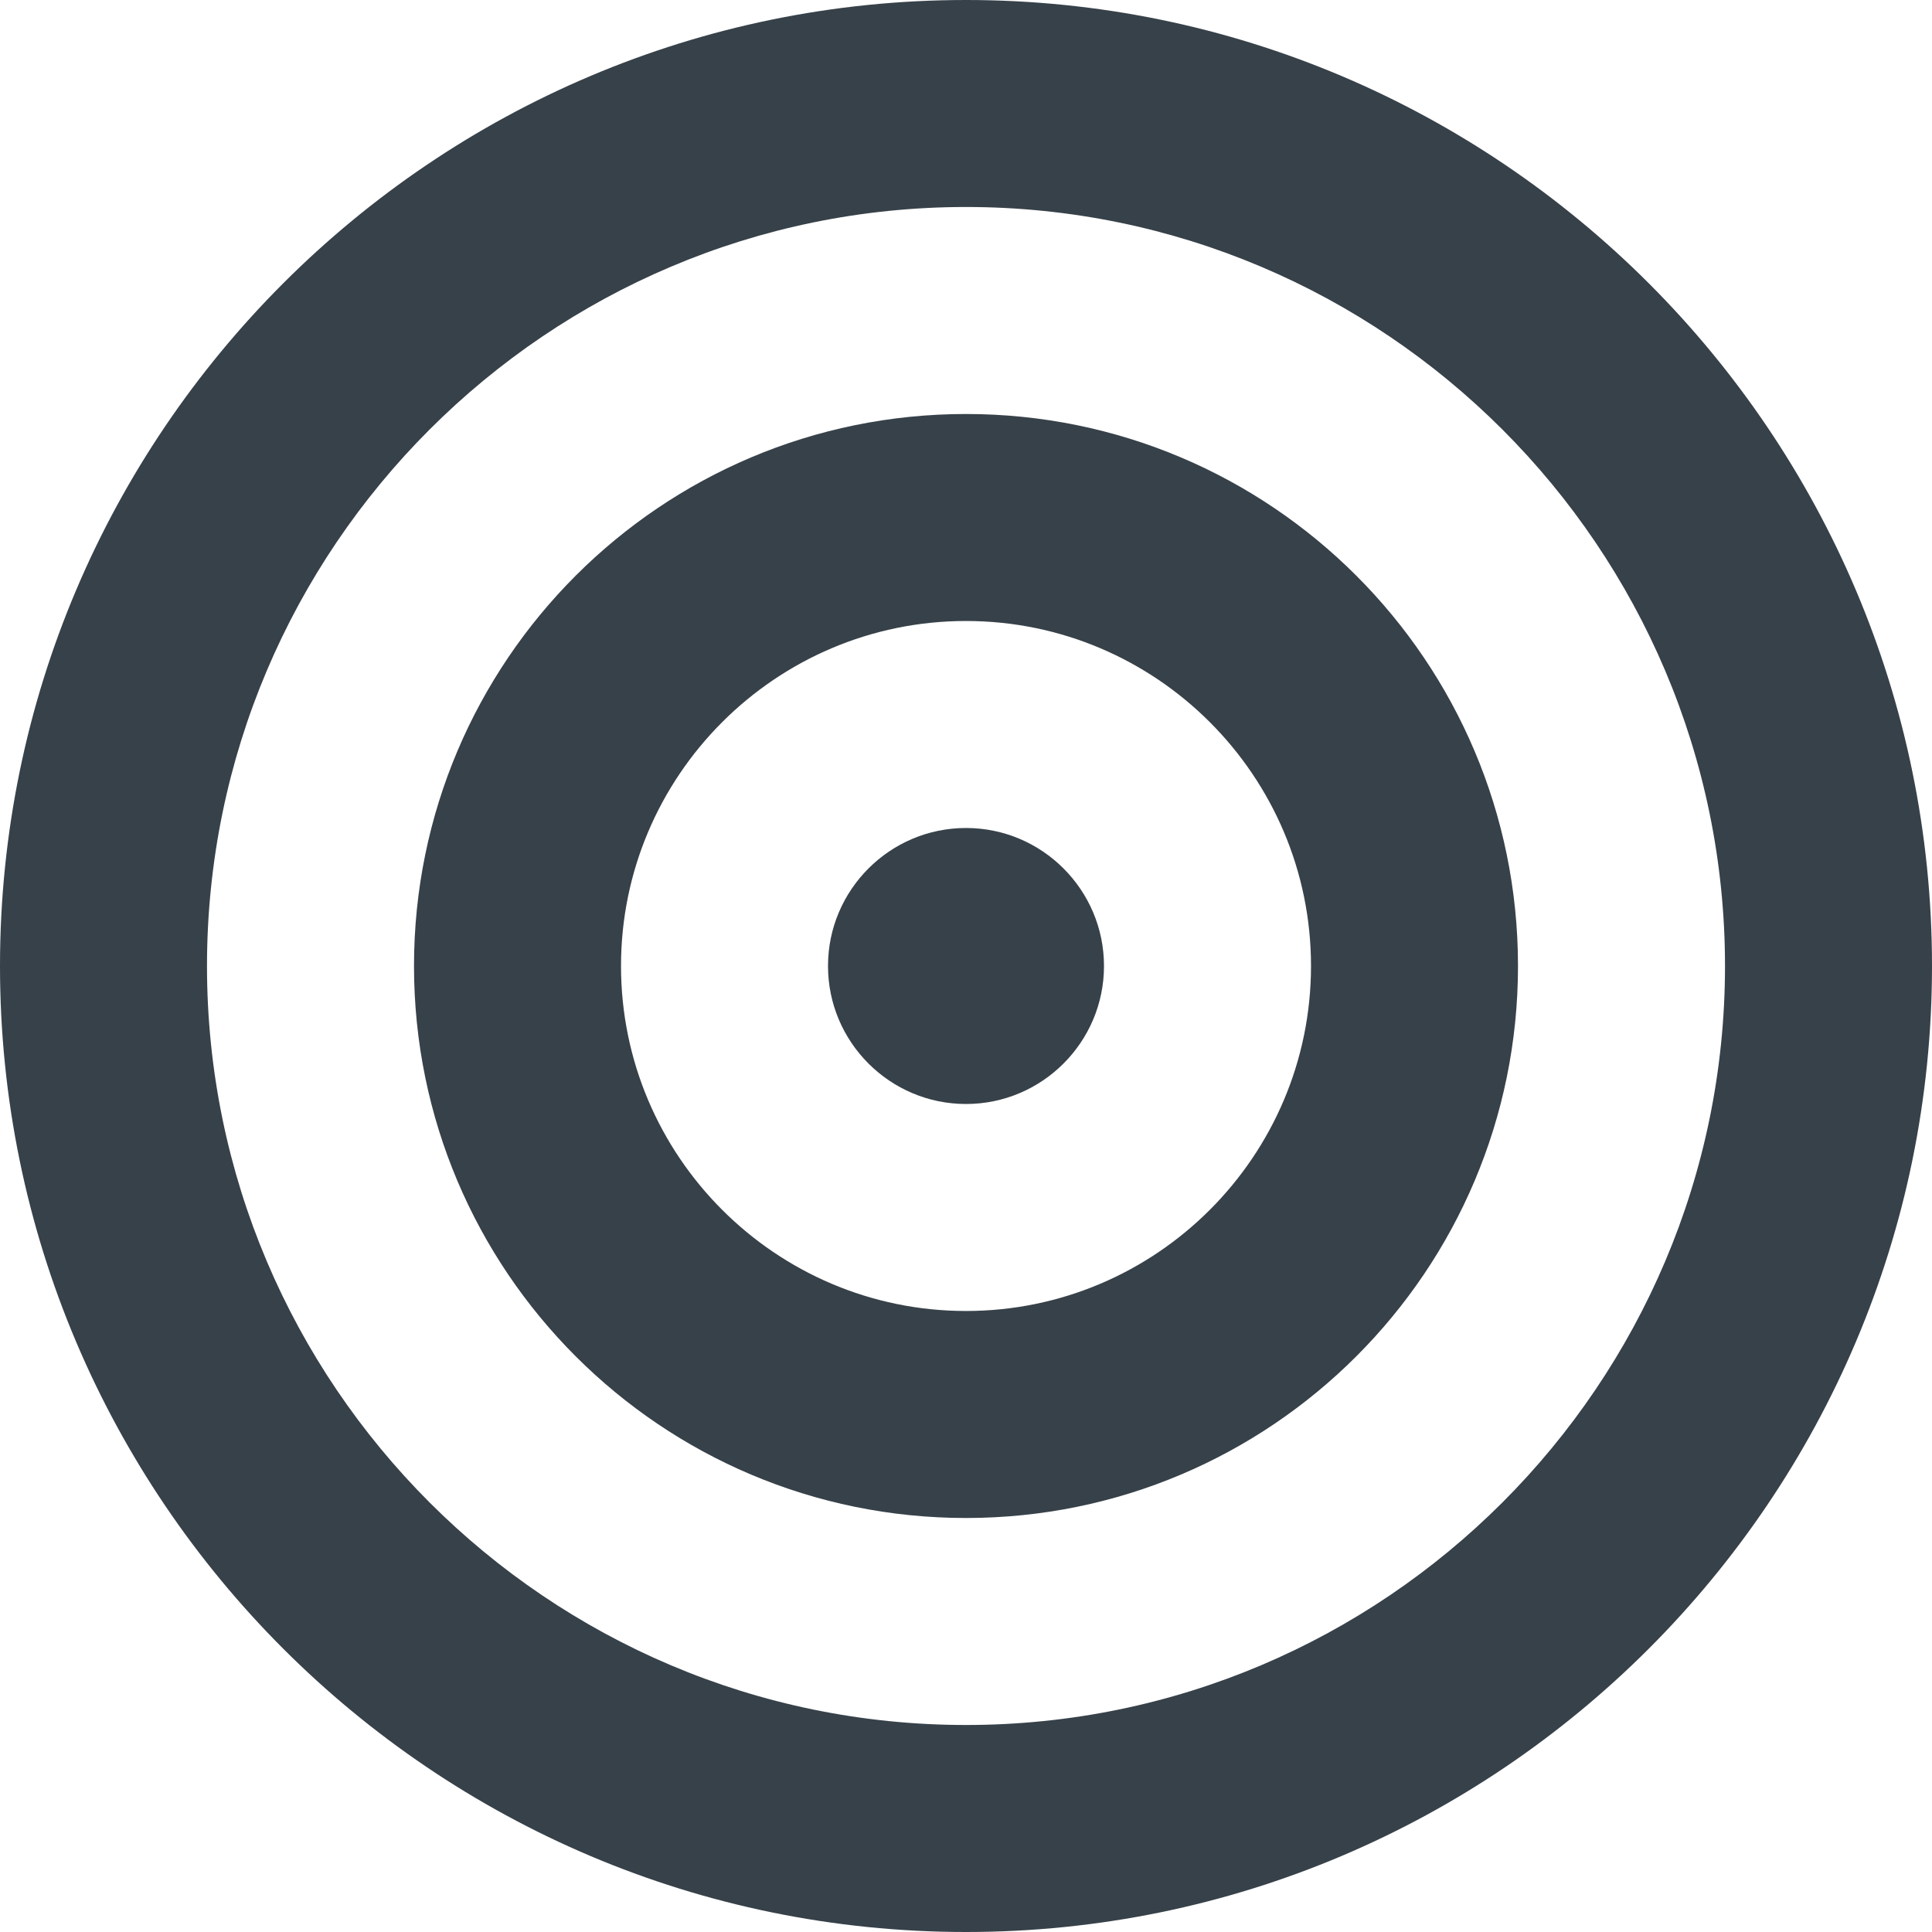
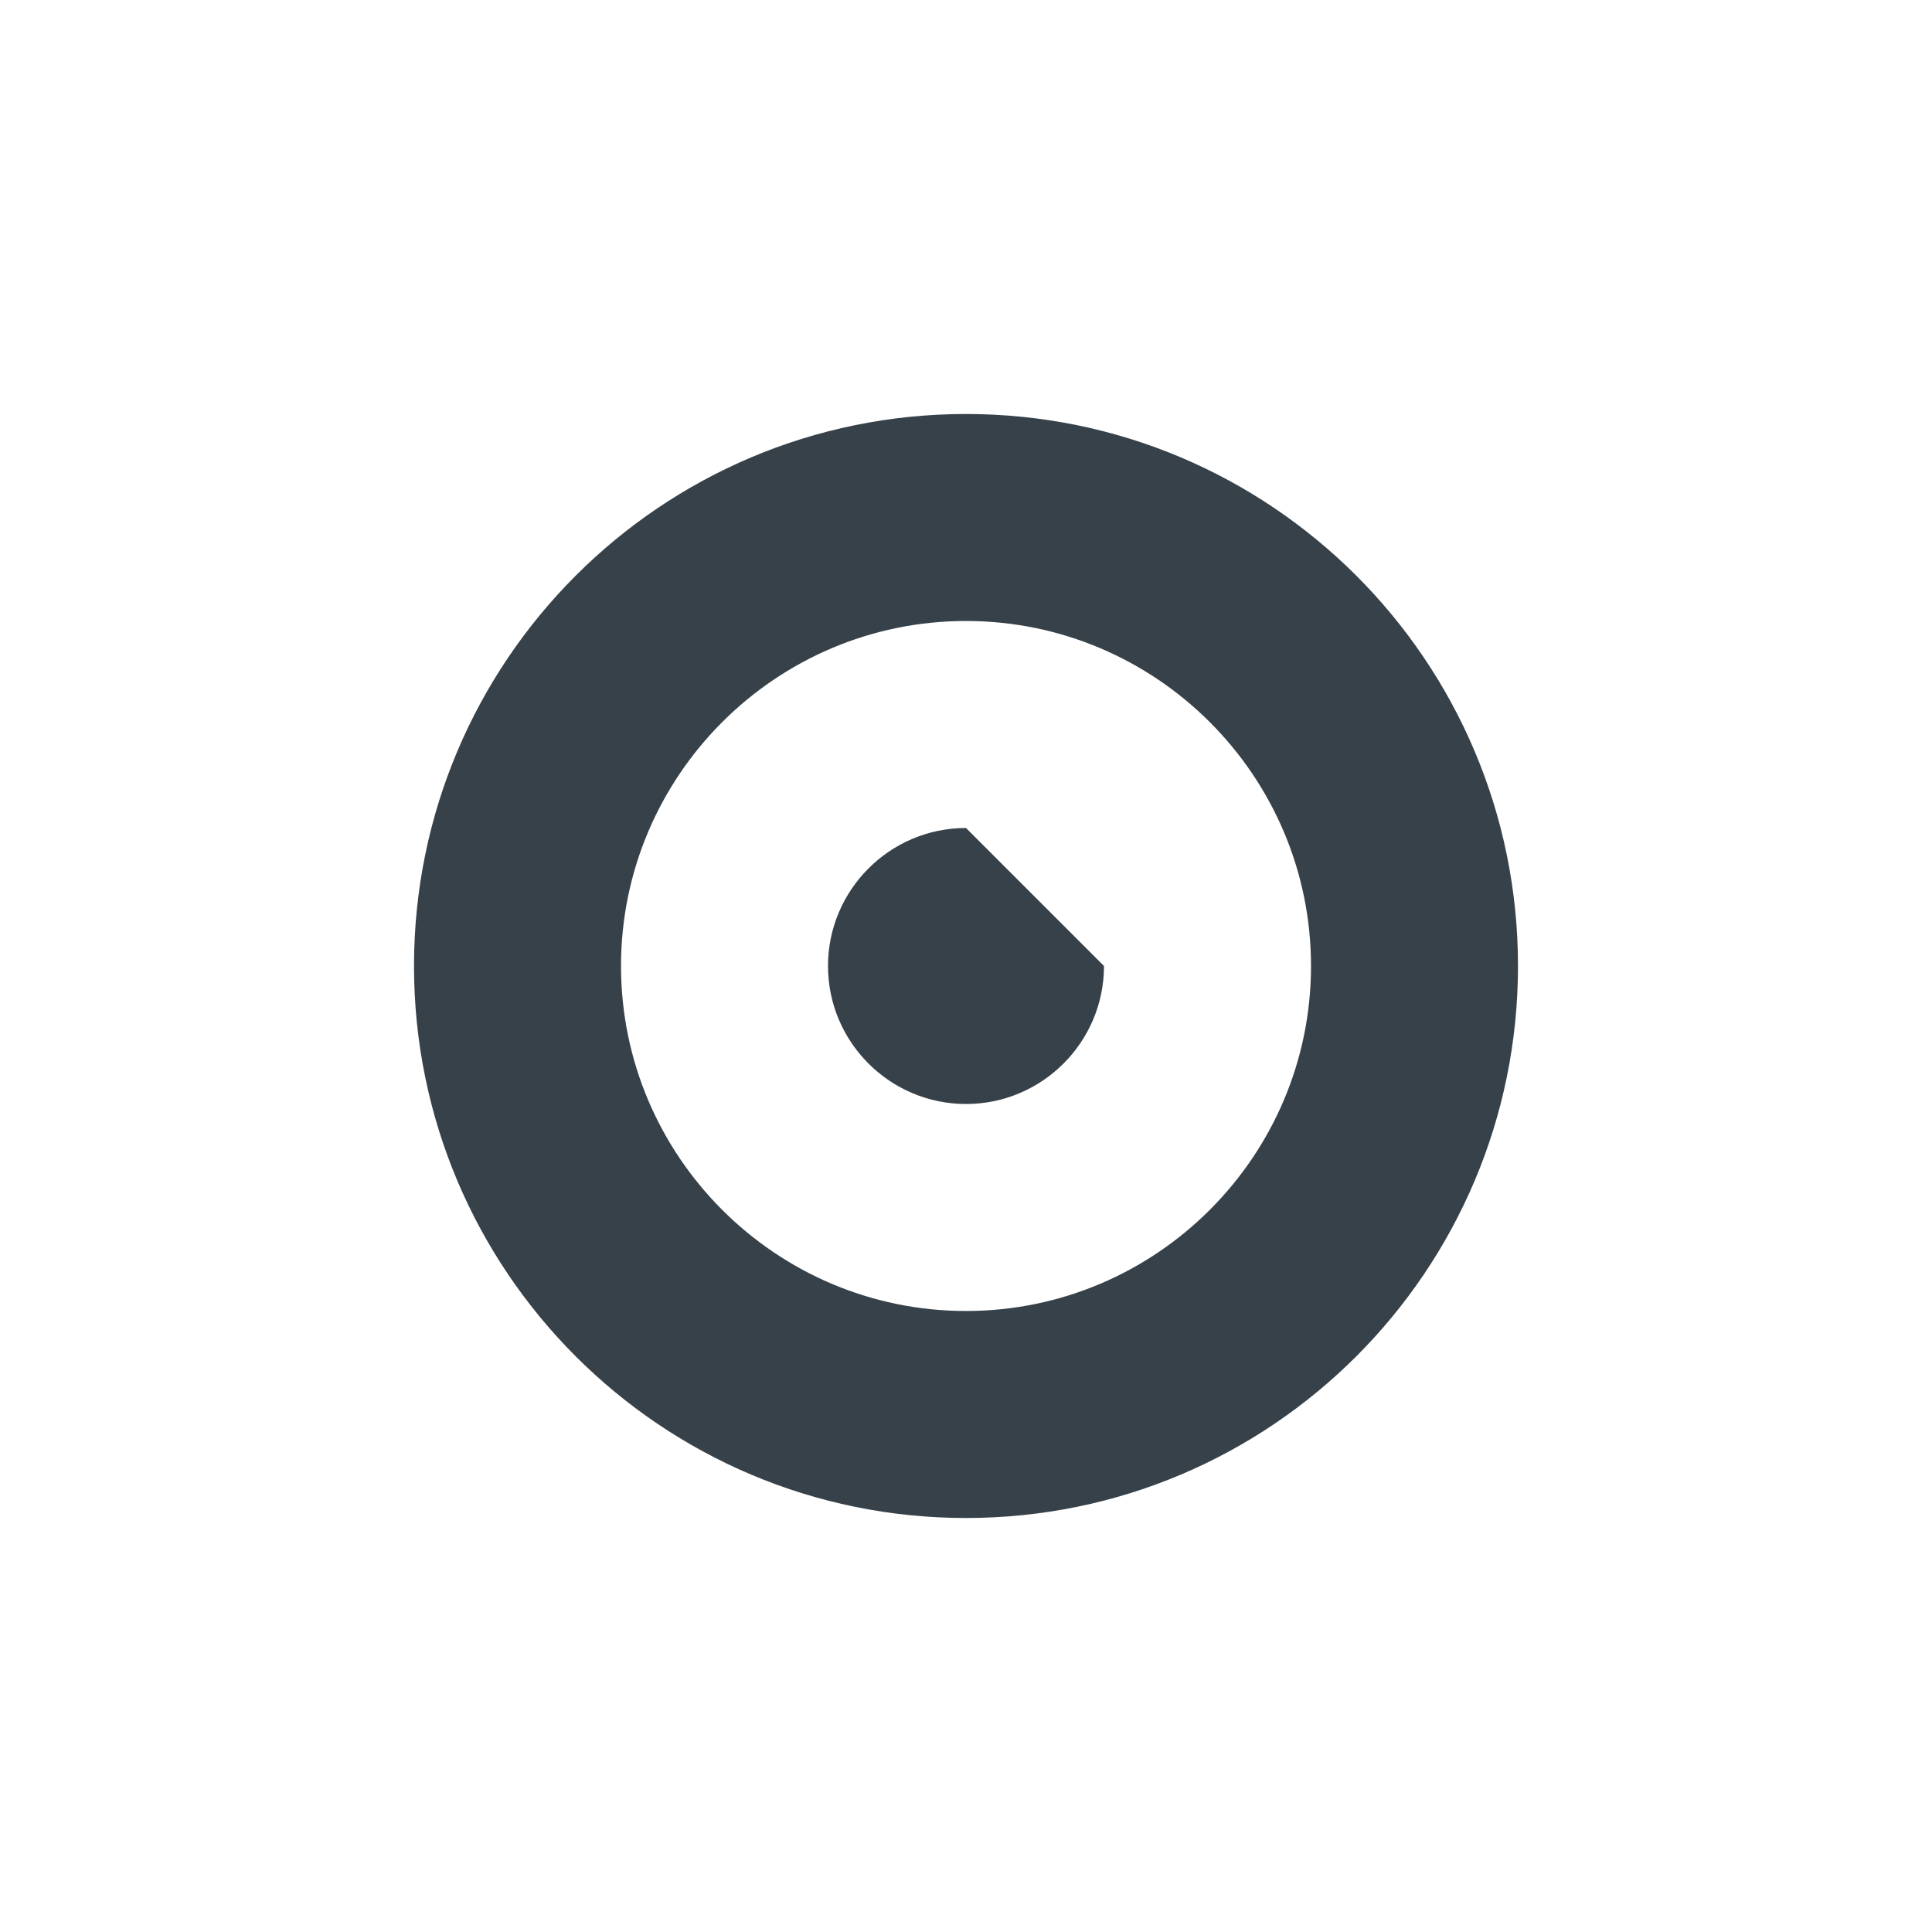
<svg xmlns="http://www.w3.org/2000/svg" version="1.1" id="_x31_0" x="0px" y="0px" viewBox="0 0 512 512" style="enable-background:new 0 0 512 512;" xml:space="preserve">
  <style type="text/css">
	.st0{fill:#374149;}
</style>
  <g>
-     <path class="st0" d="M256,0C114.84,0,0,114.84,0,256c0,141.156,114.84,256,256,256s256-114.844,256-256C512,114.84,397.16,0,256,0z    M256,457.141c-110.91,0-201.145-90.23-201.145-201.141S145.09,54.855,256,54.855S457.145,145.09,457.145,256   S366.91,457.141,256,457.141z" />
    <path class="st0" d="M256,109.715c-80.793,0-146.285,65.492-146.285,146.285c0,80.789,65.492,146.285,146.285,146.285   S402.285,336.789,402.285,256C402.285,175.207,336.793,109.715,256,109.715z M256,347.426c-50.414,0-91.426-41.015-91.426-91.426   c0-50.414,41.011-91.43,91.426-91.43c50.414,0,91.43,41.015,91.43,91.43C347.43,306.41,306.414,347.426,256,347.426z" />
-     <path class="st0" d="M256,219.426c-20.164,0-36.57,16.406-36.57,36.574c0,20.164,16.406,36.57,36.57,36.57   c20.164,0,36.57-16.406,36.57-36.57C292.57,235.832,276.164,219.426,256,219.426z" />
+     <path class="st0" d="M256,219.426c-20.164,0-36.57,16.406-36.57,36.574c0,20.164,16.406,36.57,36.57,36.57   c20.164,0,36.57-16.406,36.57-36.57z" />
  </g>
</svg>